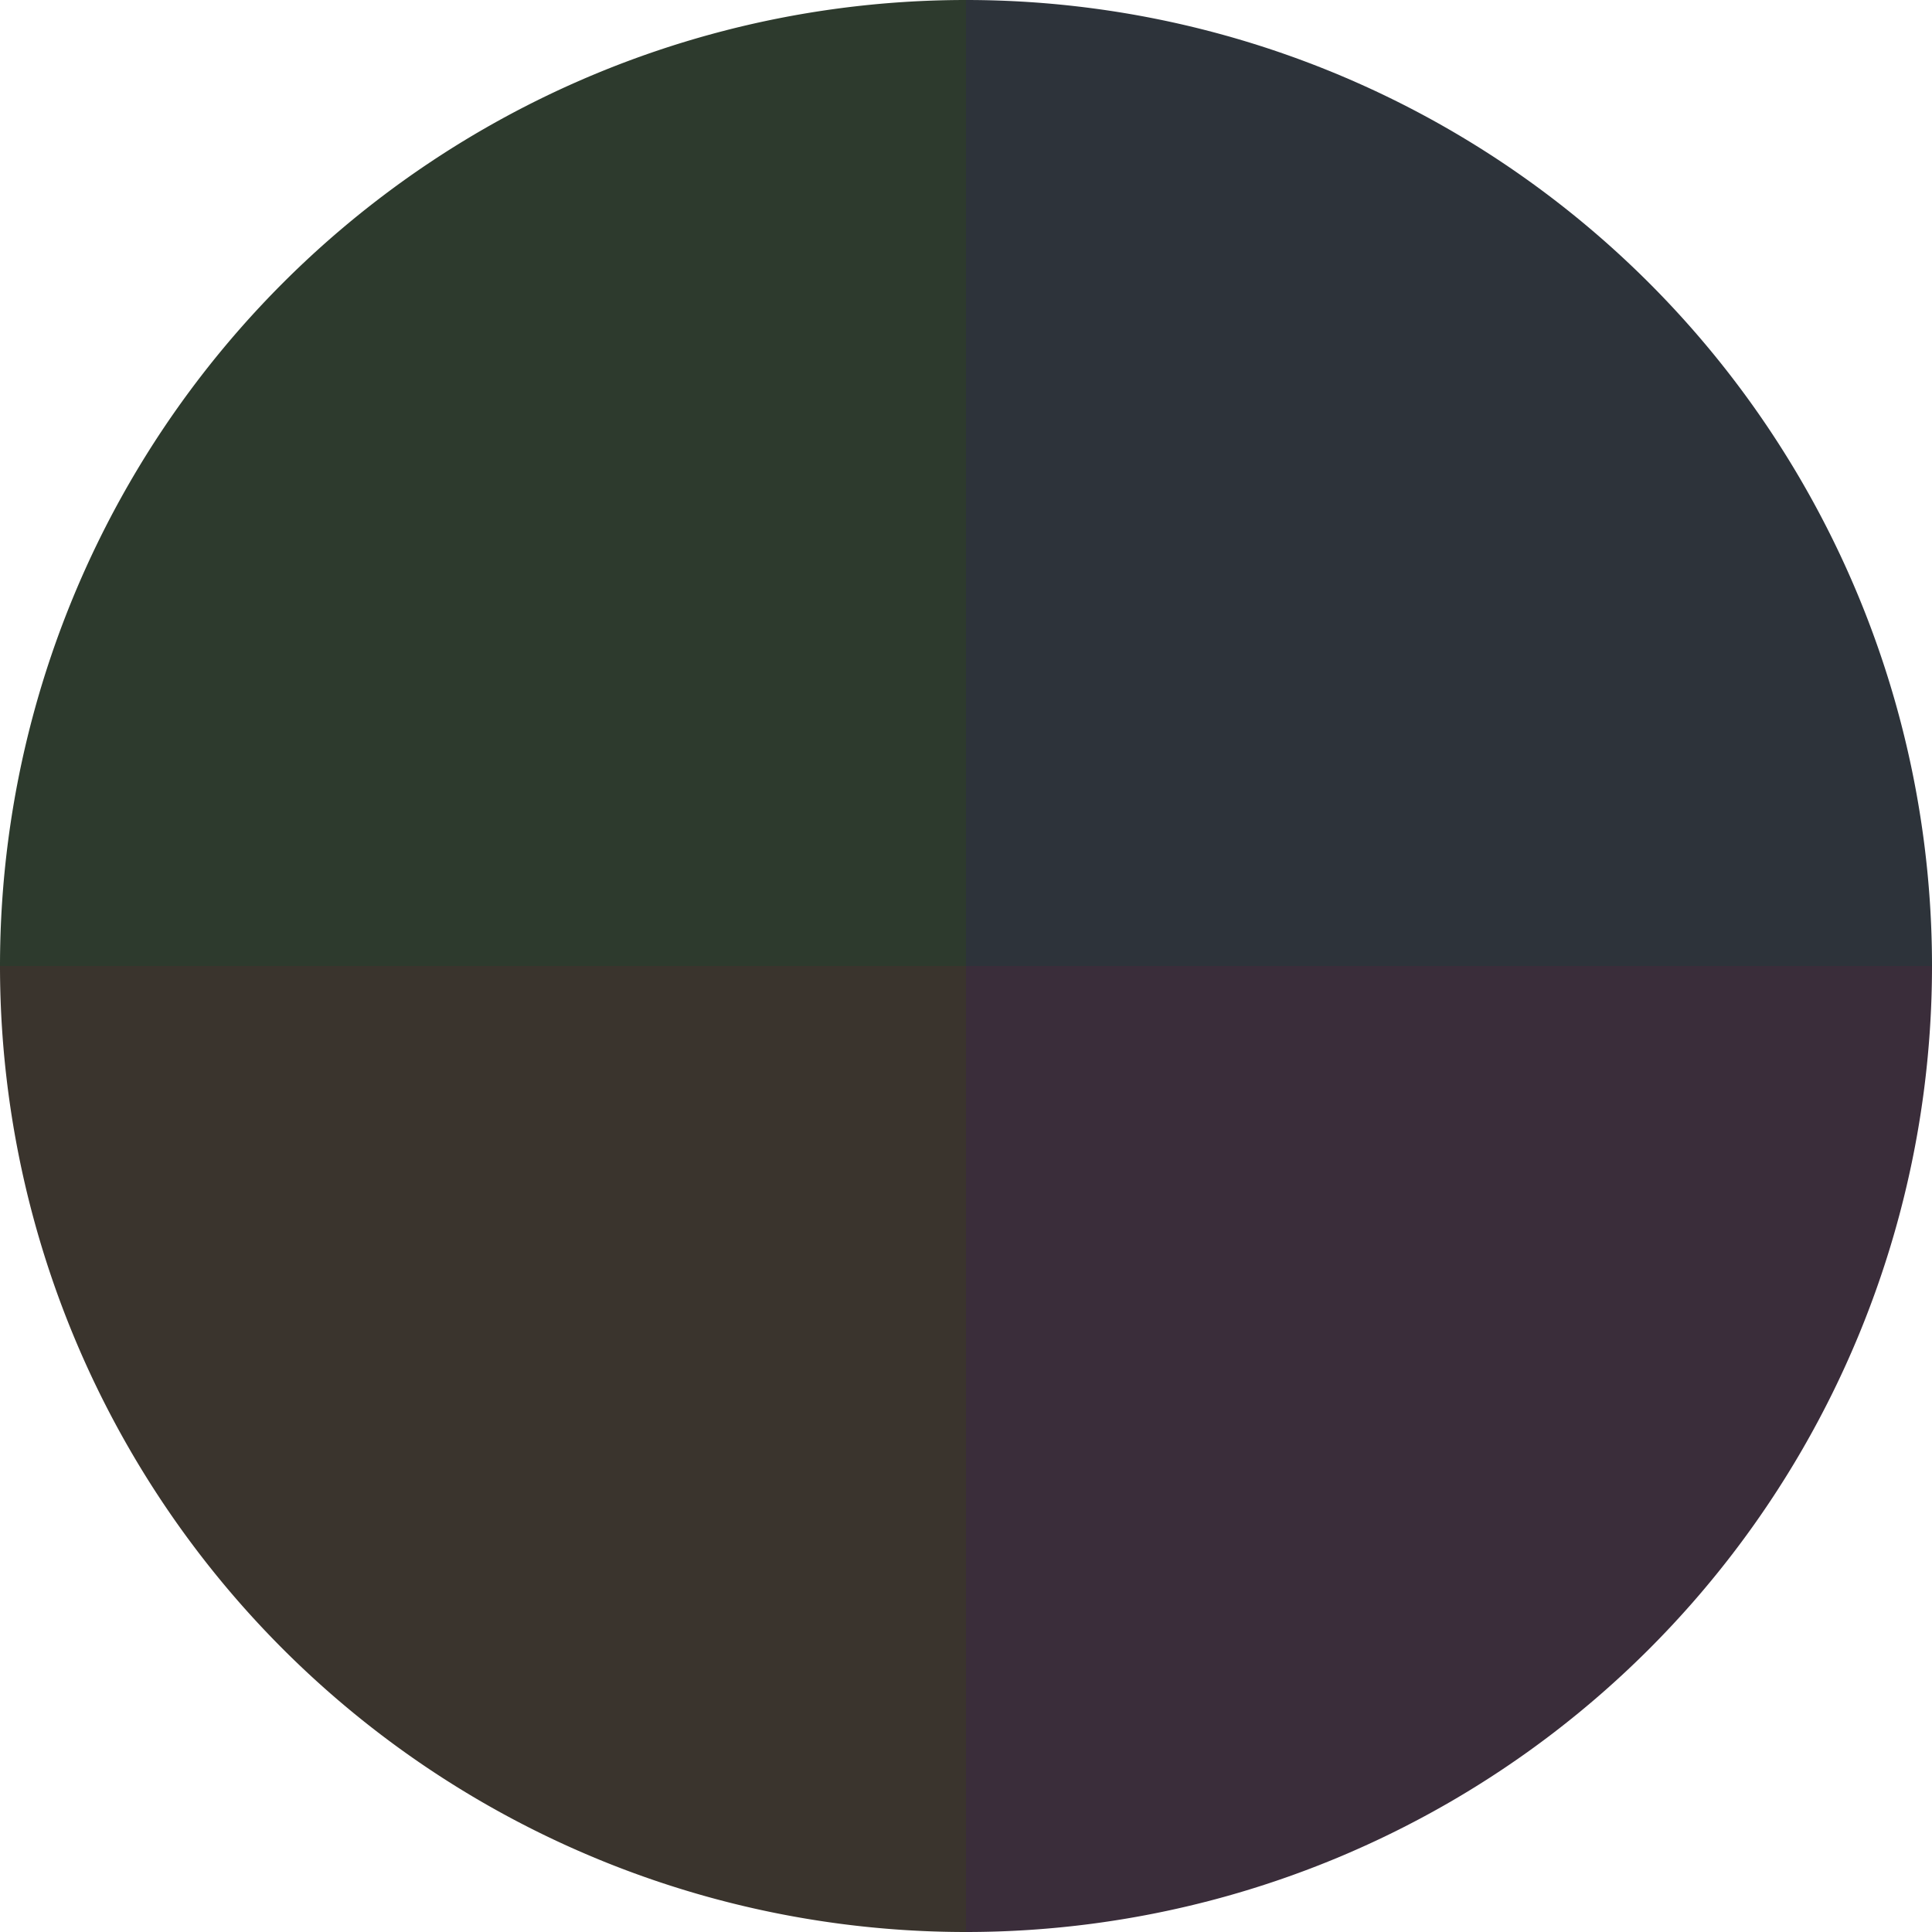
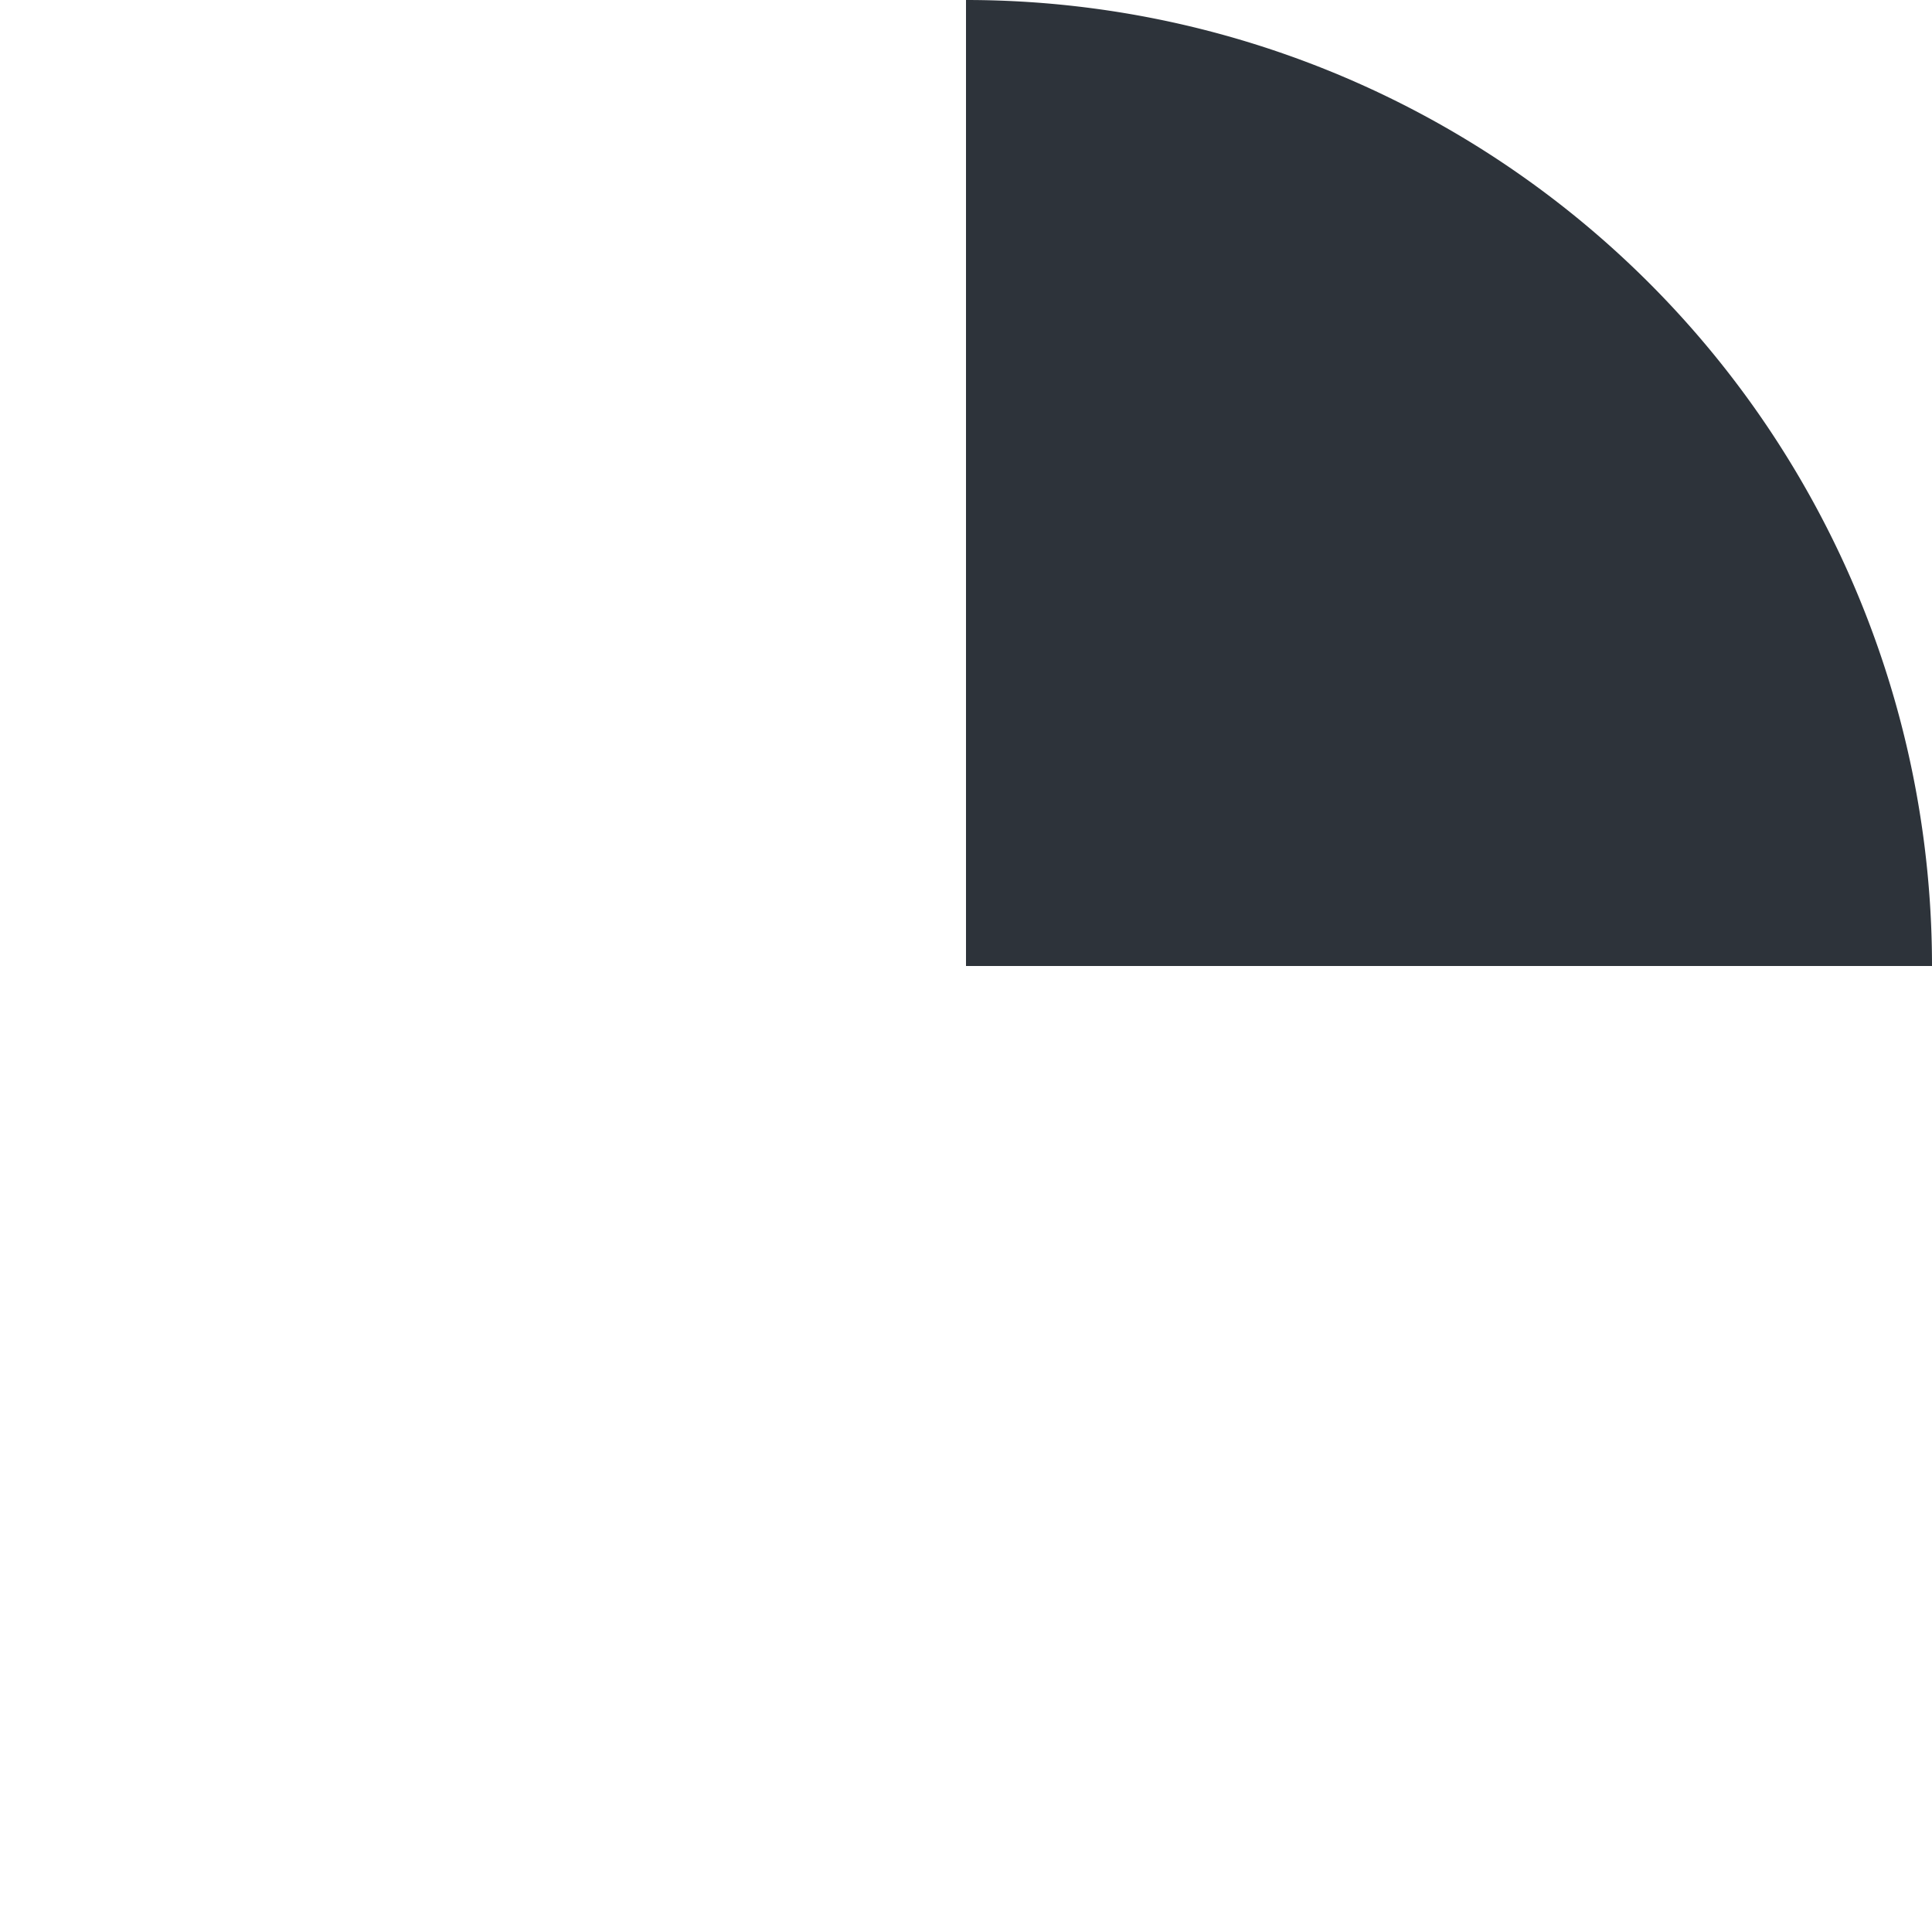
<svg xmlns="http://www.w3.org/2000/svg" width="500" height="500" viewBox="-1 -1 2 2">
  <path d="M 0 -1               A 1,1 0 0,1 1 0             L 0,0              z" fill="#2d333a" />
-   <path d="M 1 0               A 1,1 0 0,1 0 1             L 0,0              z" fill="#3a2d3a" />
-   <path d="M 0 1               A 1,1 0 0,1 -1 0             L 0,0              z" fill="#3a342d" />
-   <path d="M -1 0               A 1,1 0 0,1 -0 -1             L 0,0              z" fill="#2d3a2d" />
</svg>